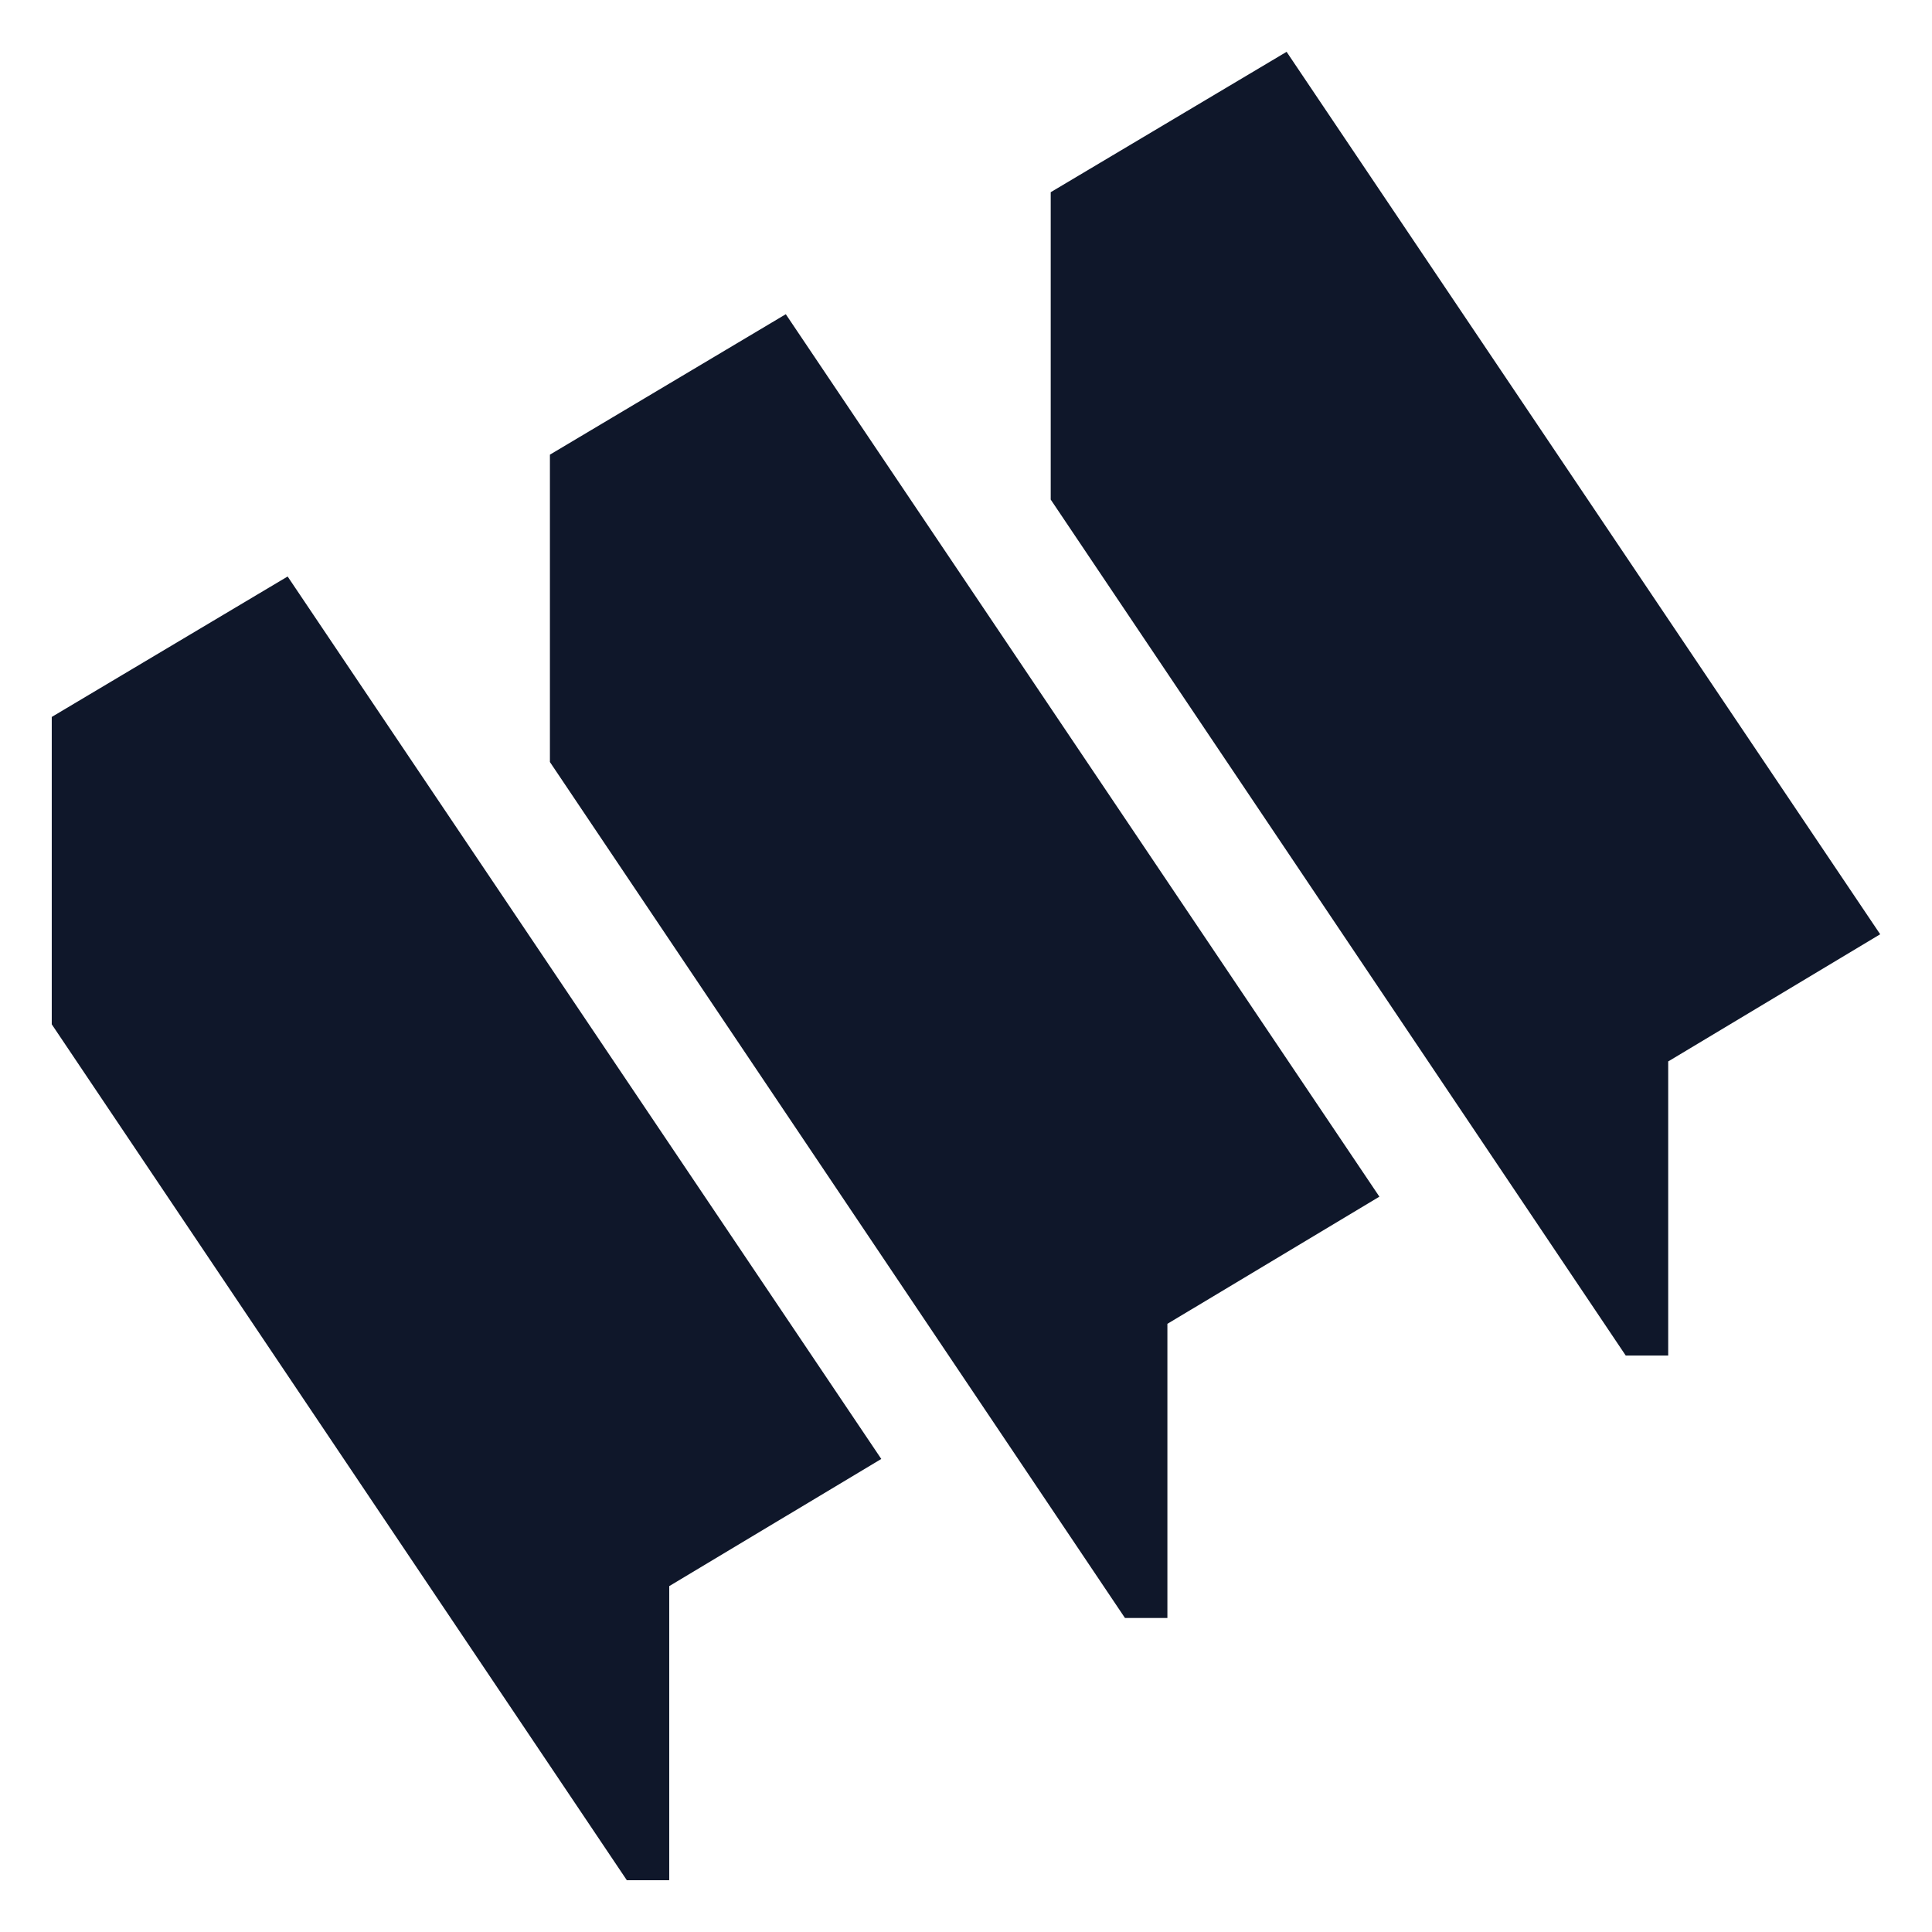
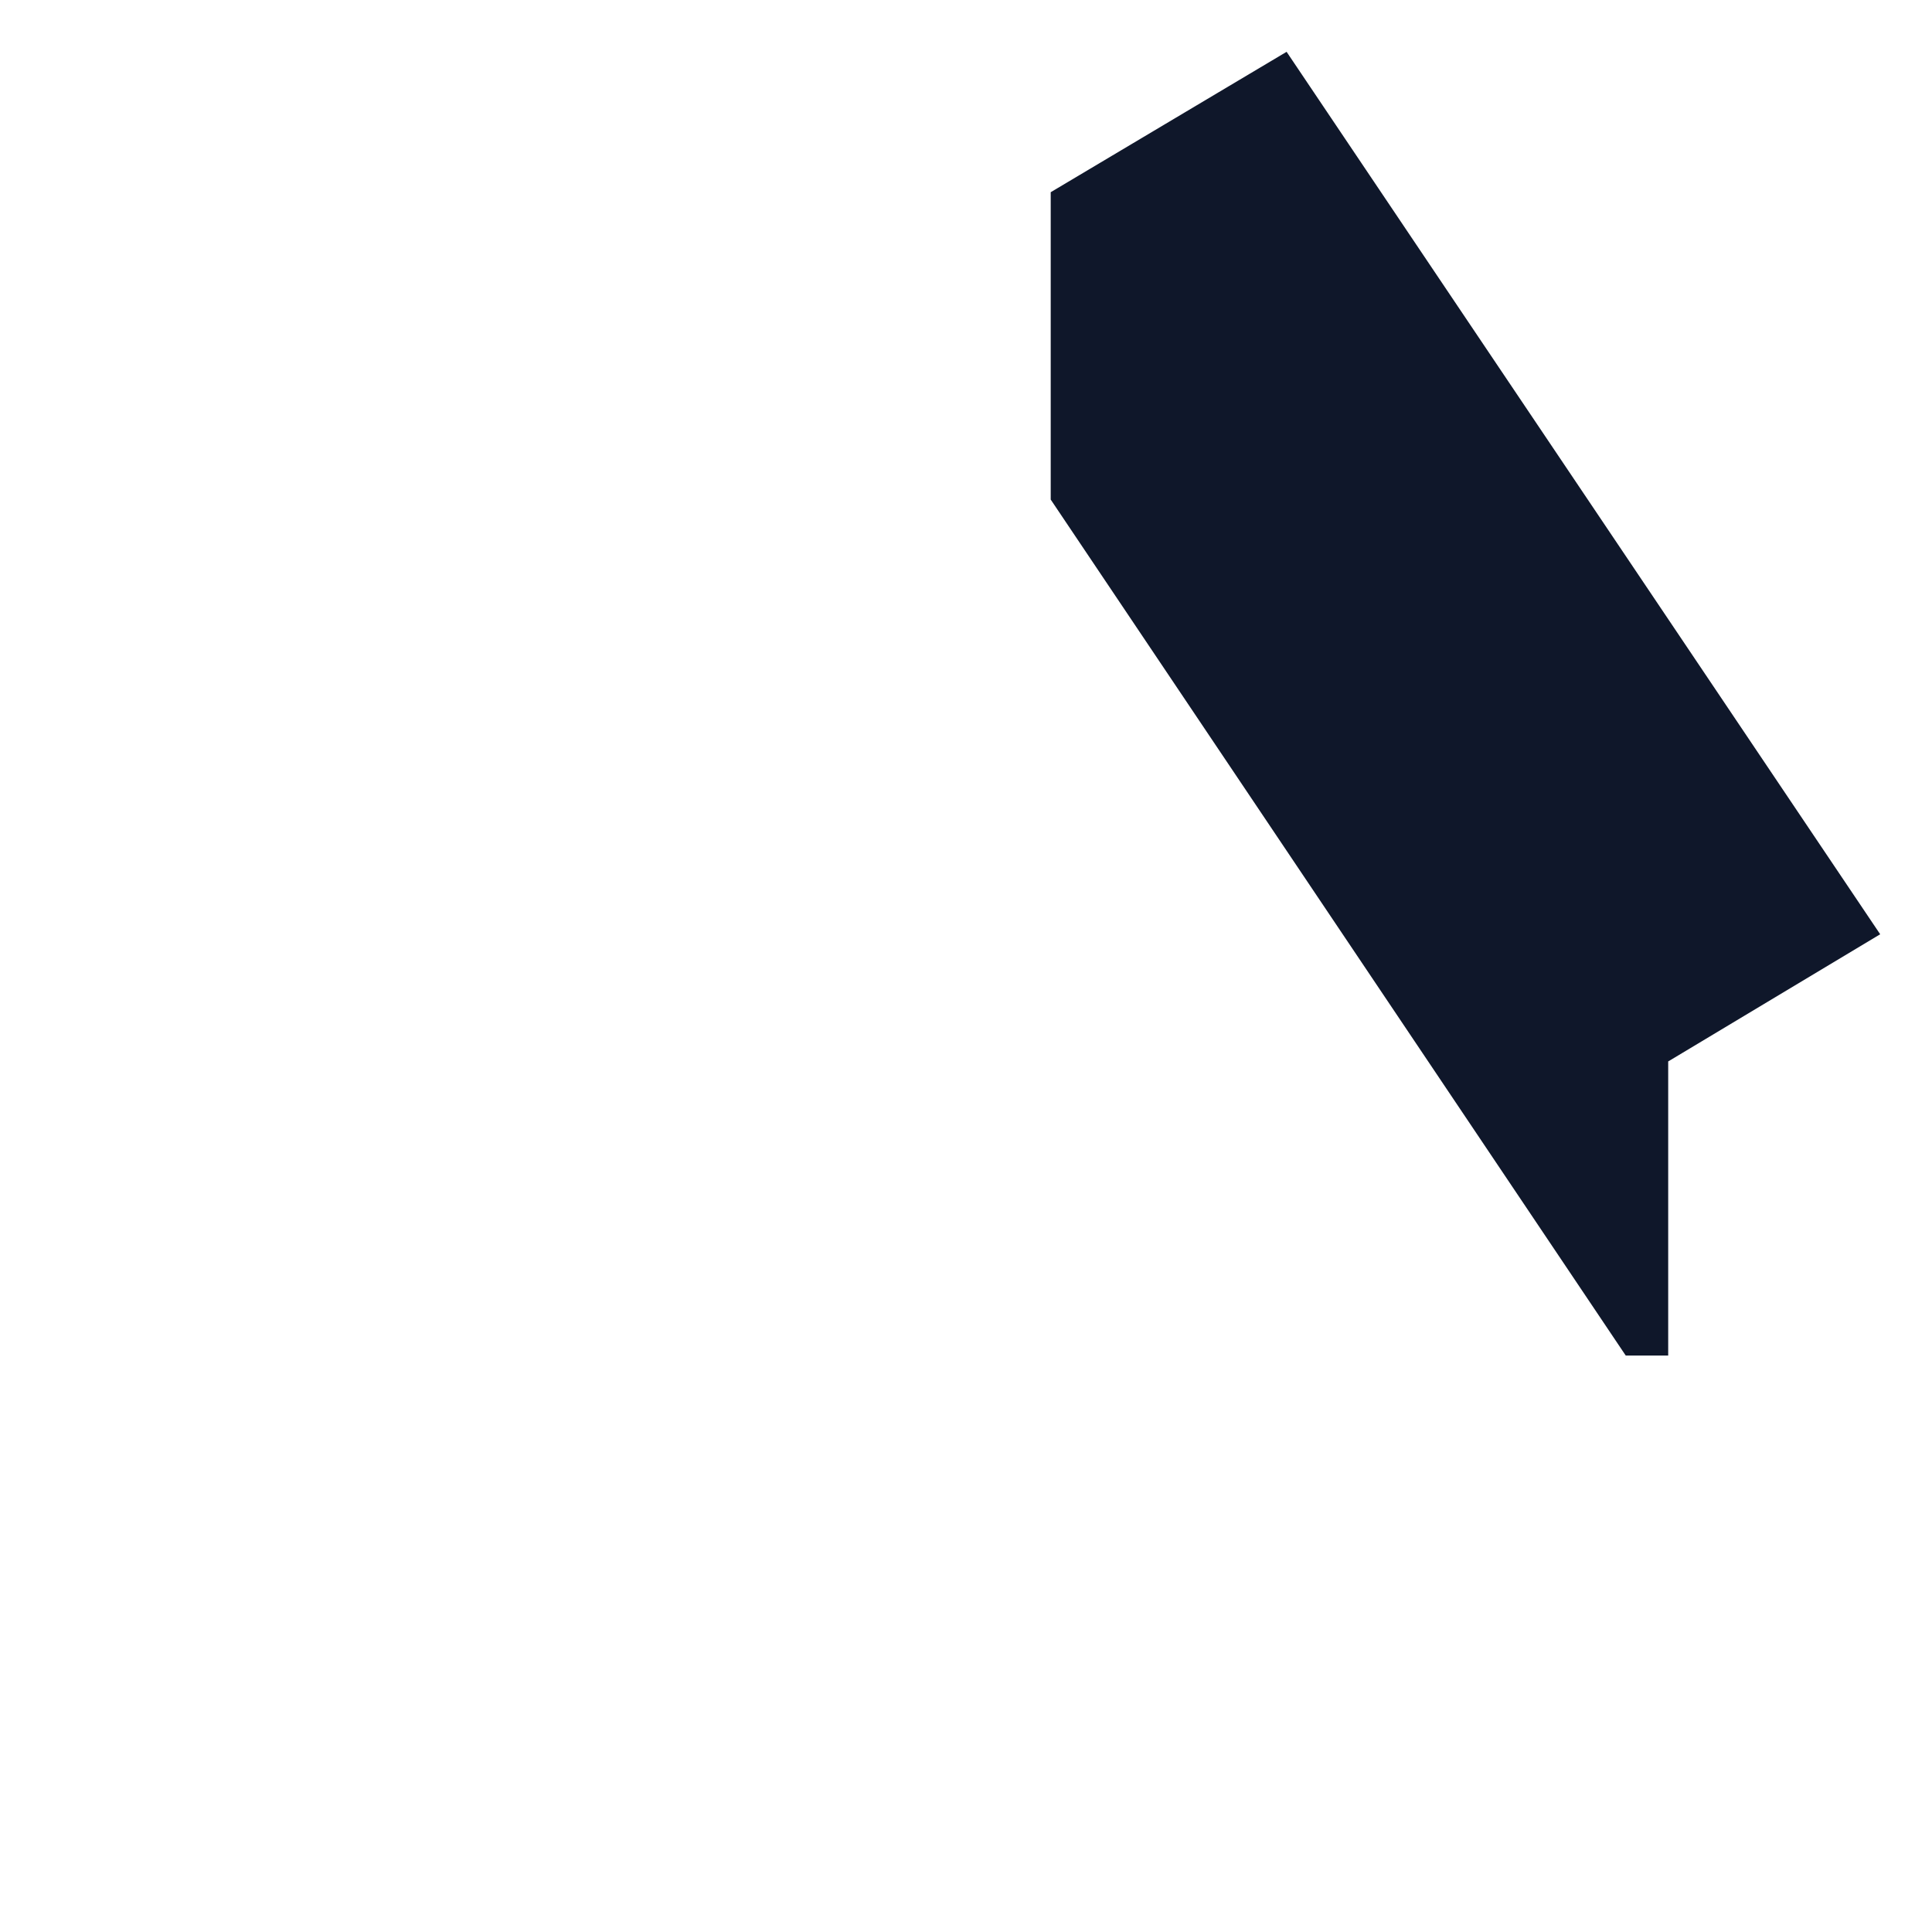
<svg xmlns="http://www.w3.org/2000/svg" width="32" height="32" viewBox="0 0 33 33" fill="none">
  <path d="M17.947 3.283L21.976 0.885L32.115 15.958L28.494 18.13V23.154H27.769L17.947 8.533V3.283Z" fill="#0f172a" />
-   <path d="M9.393 7.766L13.422 5.367L23.561 20.44L19.94 22.612V27.636H19.215L9.393 13.016V7.766Z" fill="#0f172a" />
-   <path d="M0.884 12.246L4.913 9.847L15.053 24.92L11.431 27.092V32.116H10.707L0.884 17.496V12.246Z" fill="#0f172a" />
</svg>